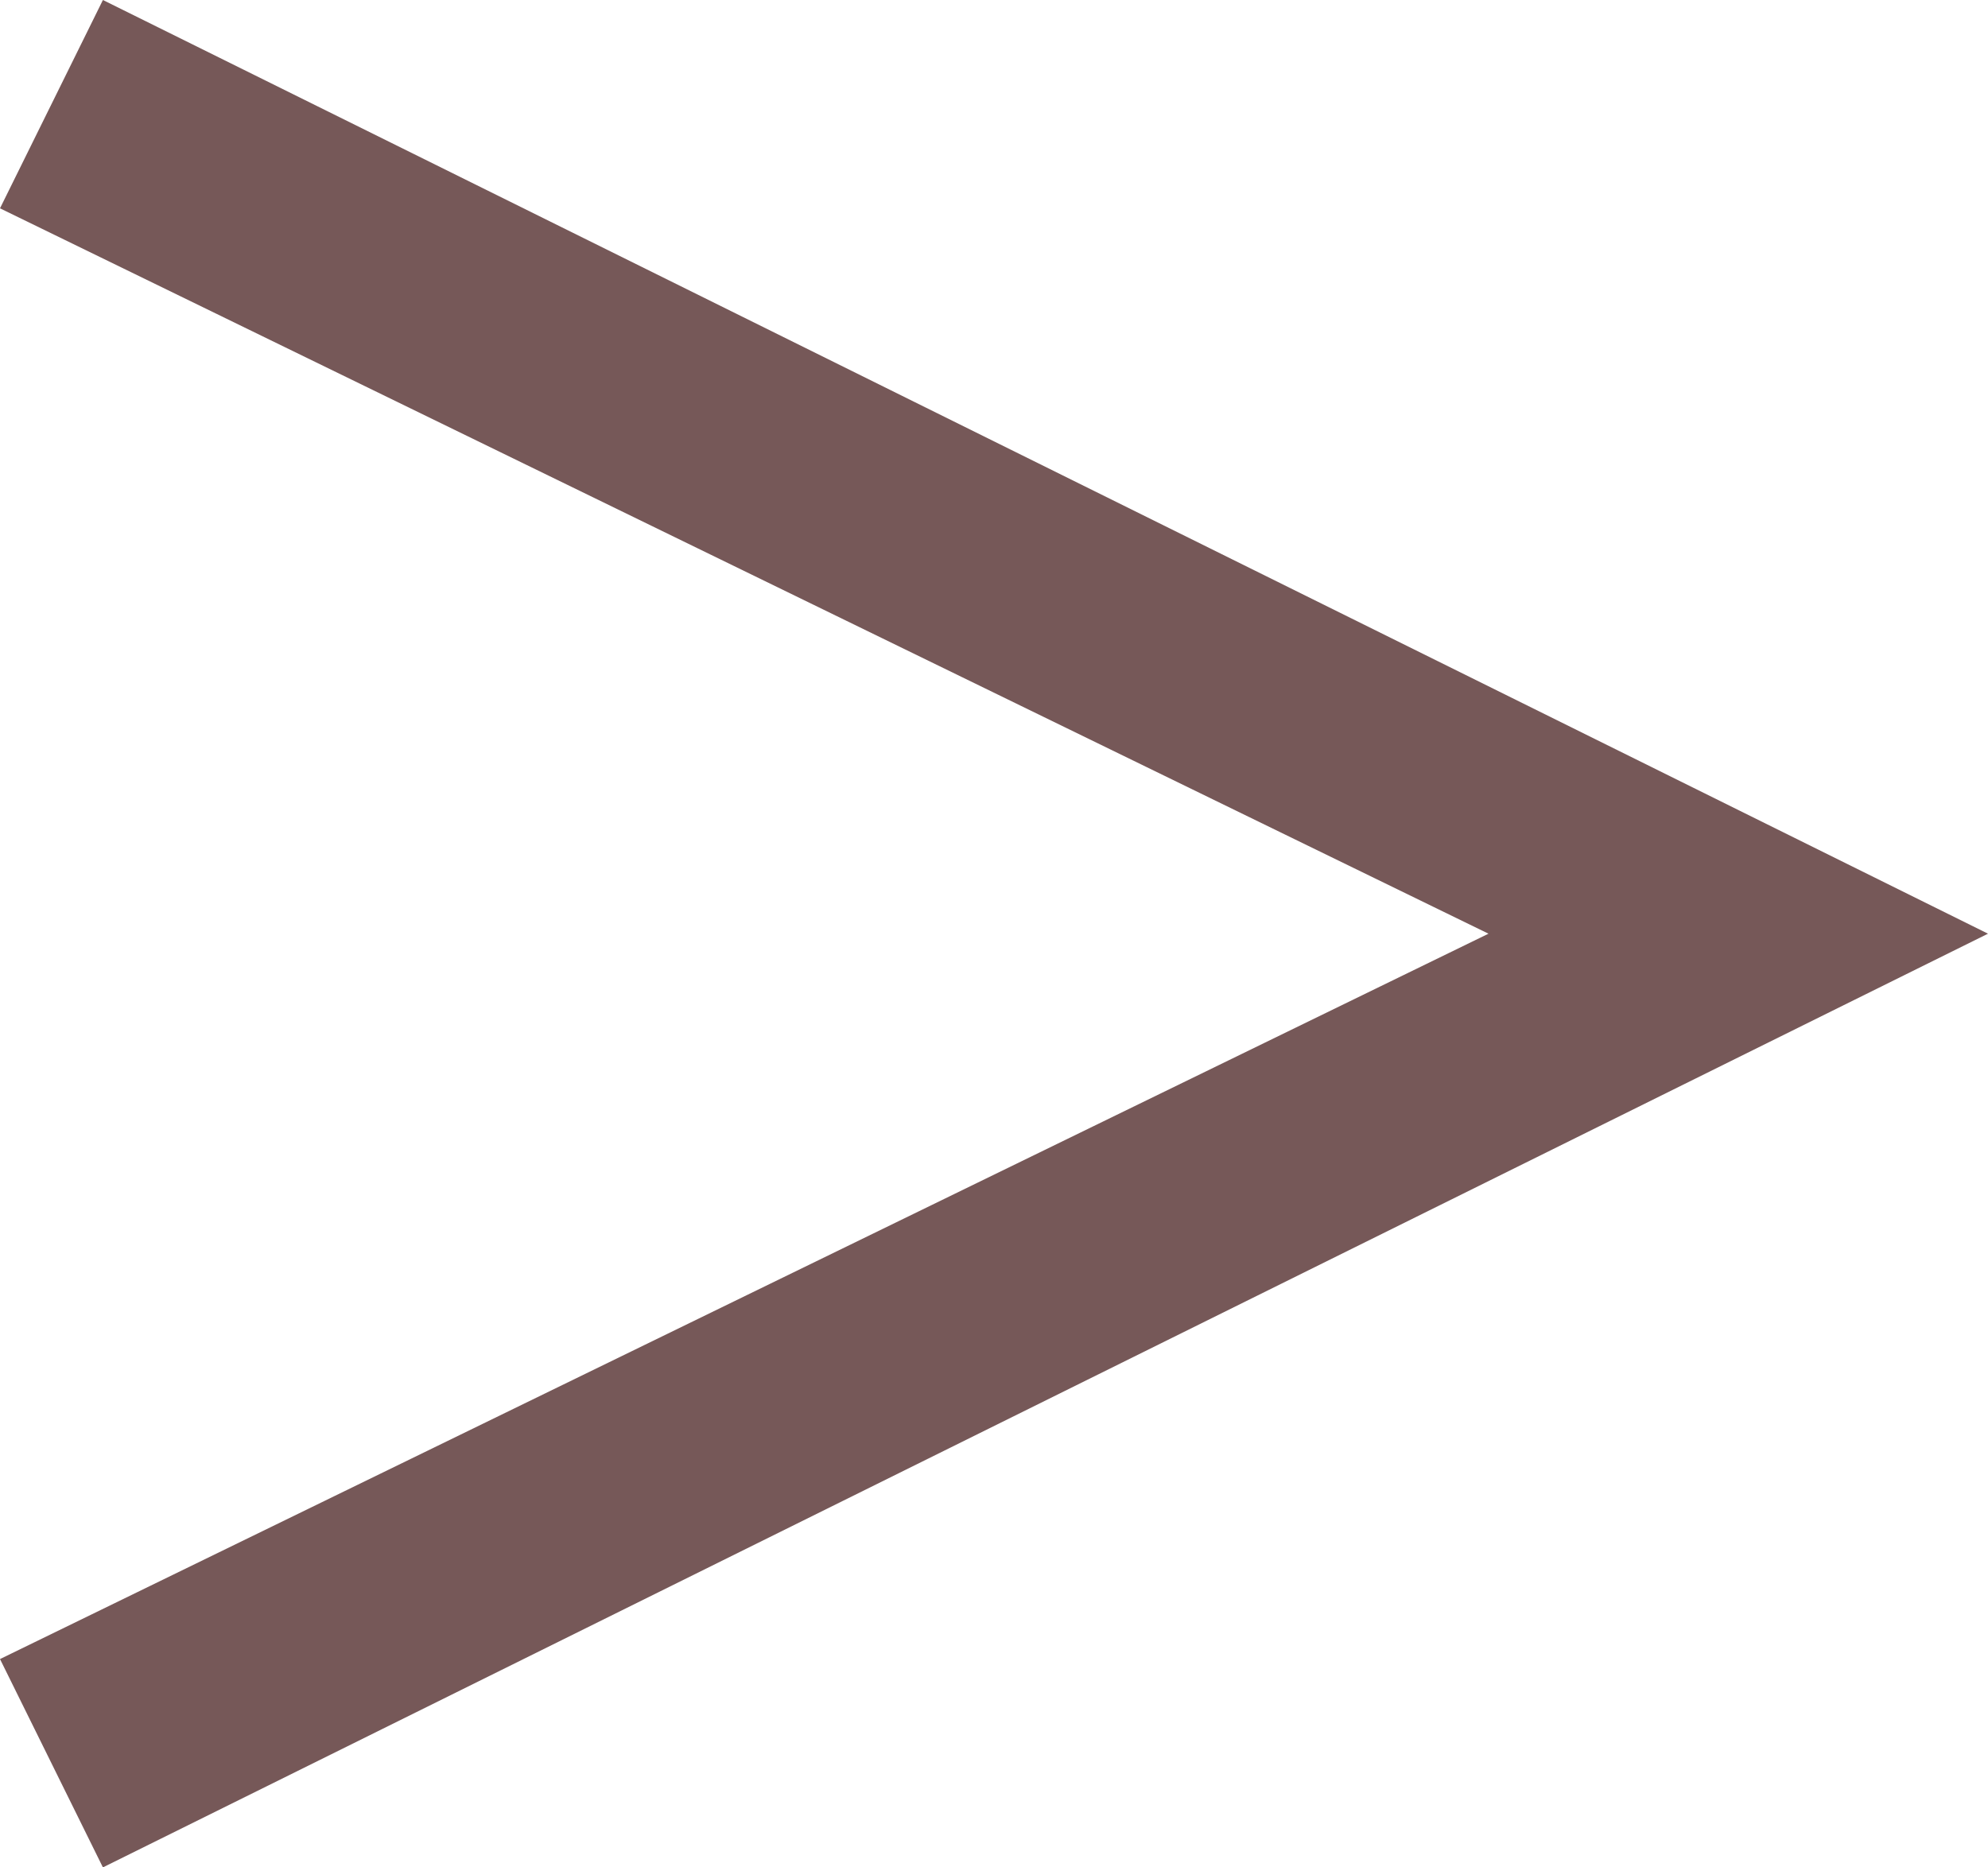
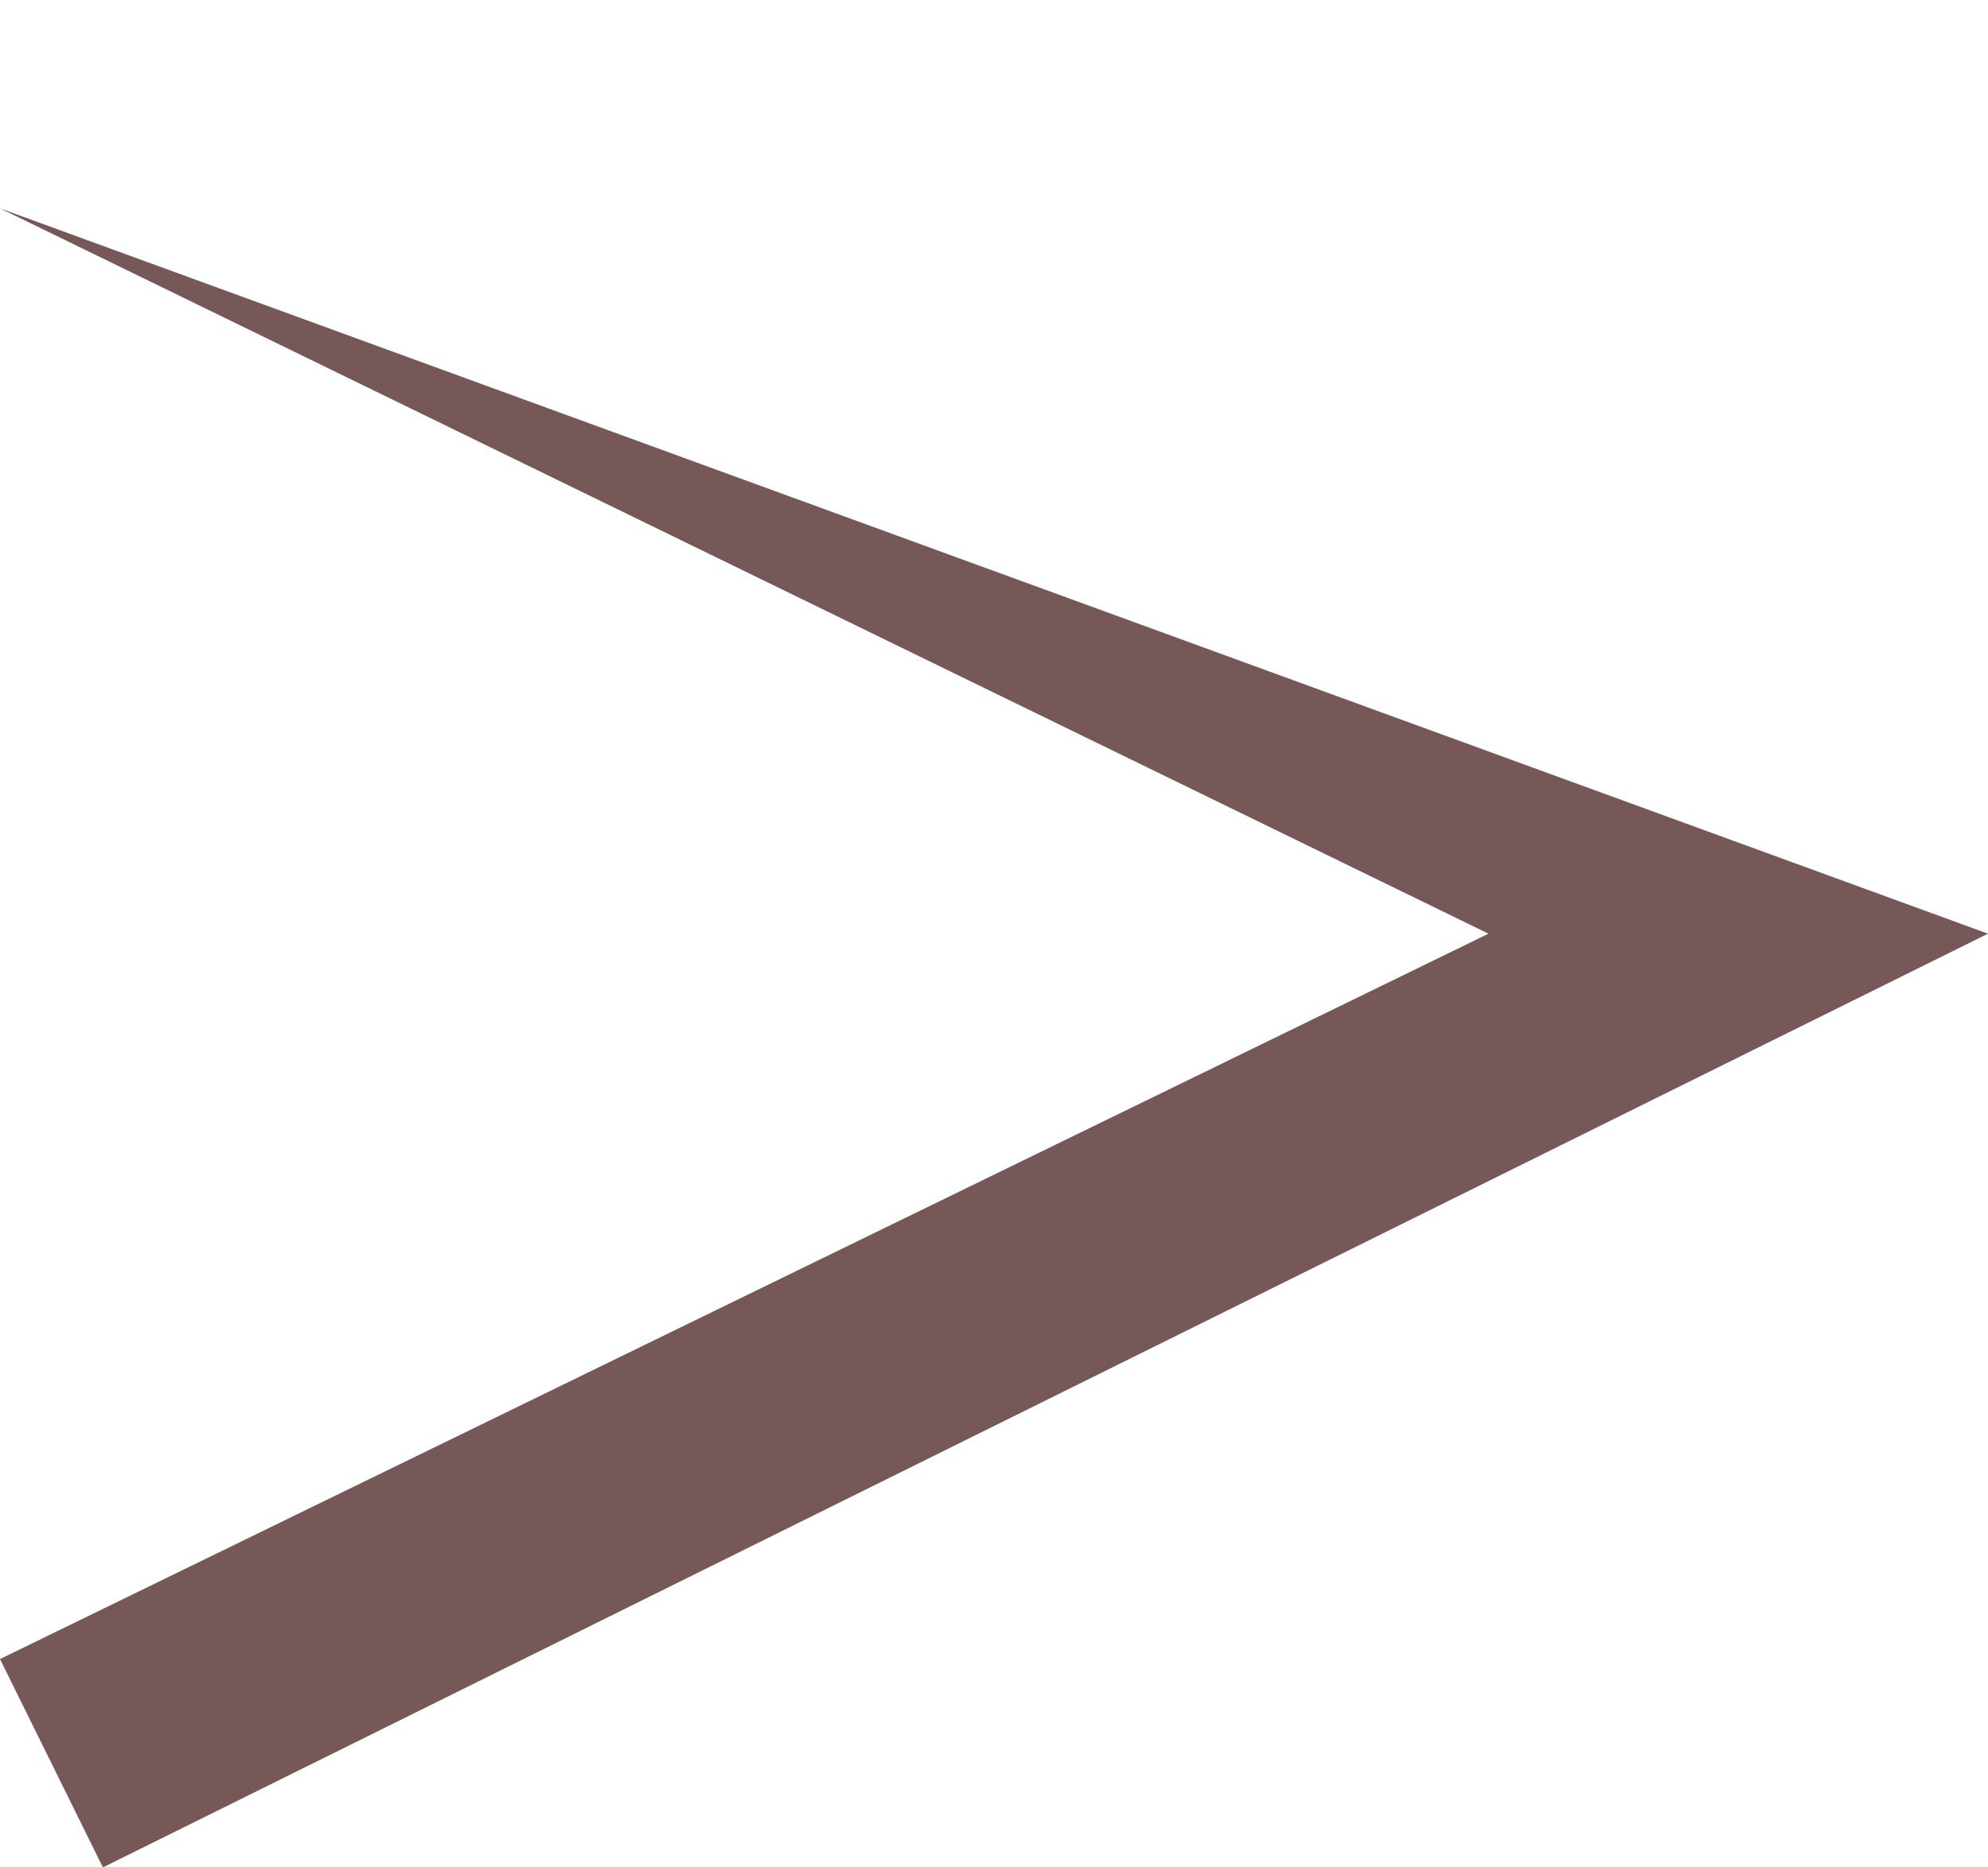
<svg xmlns="http://www.w3.org/2000/svg" width="15.84" height="14.88" viewBox="0 0 15.84 14.88">
-   <path id="パス_22508" data-name="パス 22508" d="M3.08-.16,2.26-1.82,14.12-7.6,2.26-13.38l.82-1.66L18.1-7.6Z" transform="translate(-2.26 15.04)" fill="#765858" />
+   <path id="パス_22508" data-name="パス 22508" d="M3.08-.16,2.26-1.82,14.12-7.6,2.26-13.38L18.1-7.6Z" transform="translate(-2.26 15.04)" fill="#765858" />
</svg>